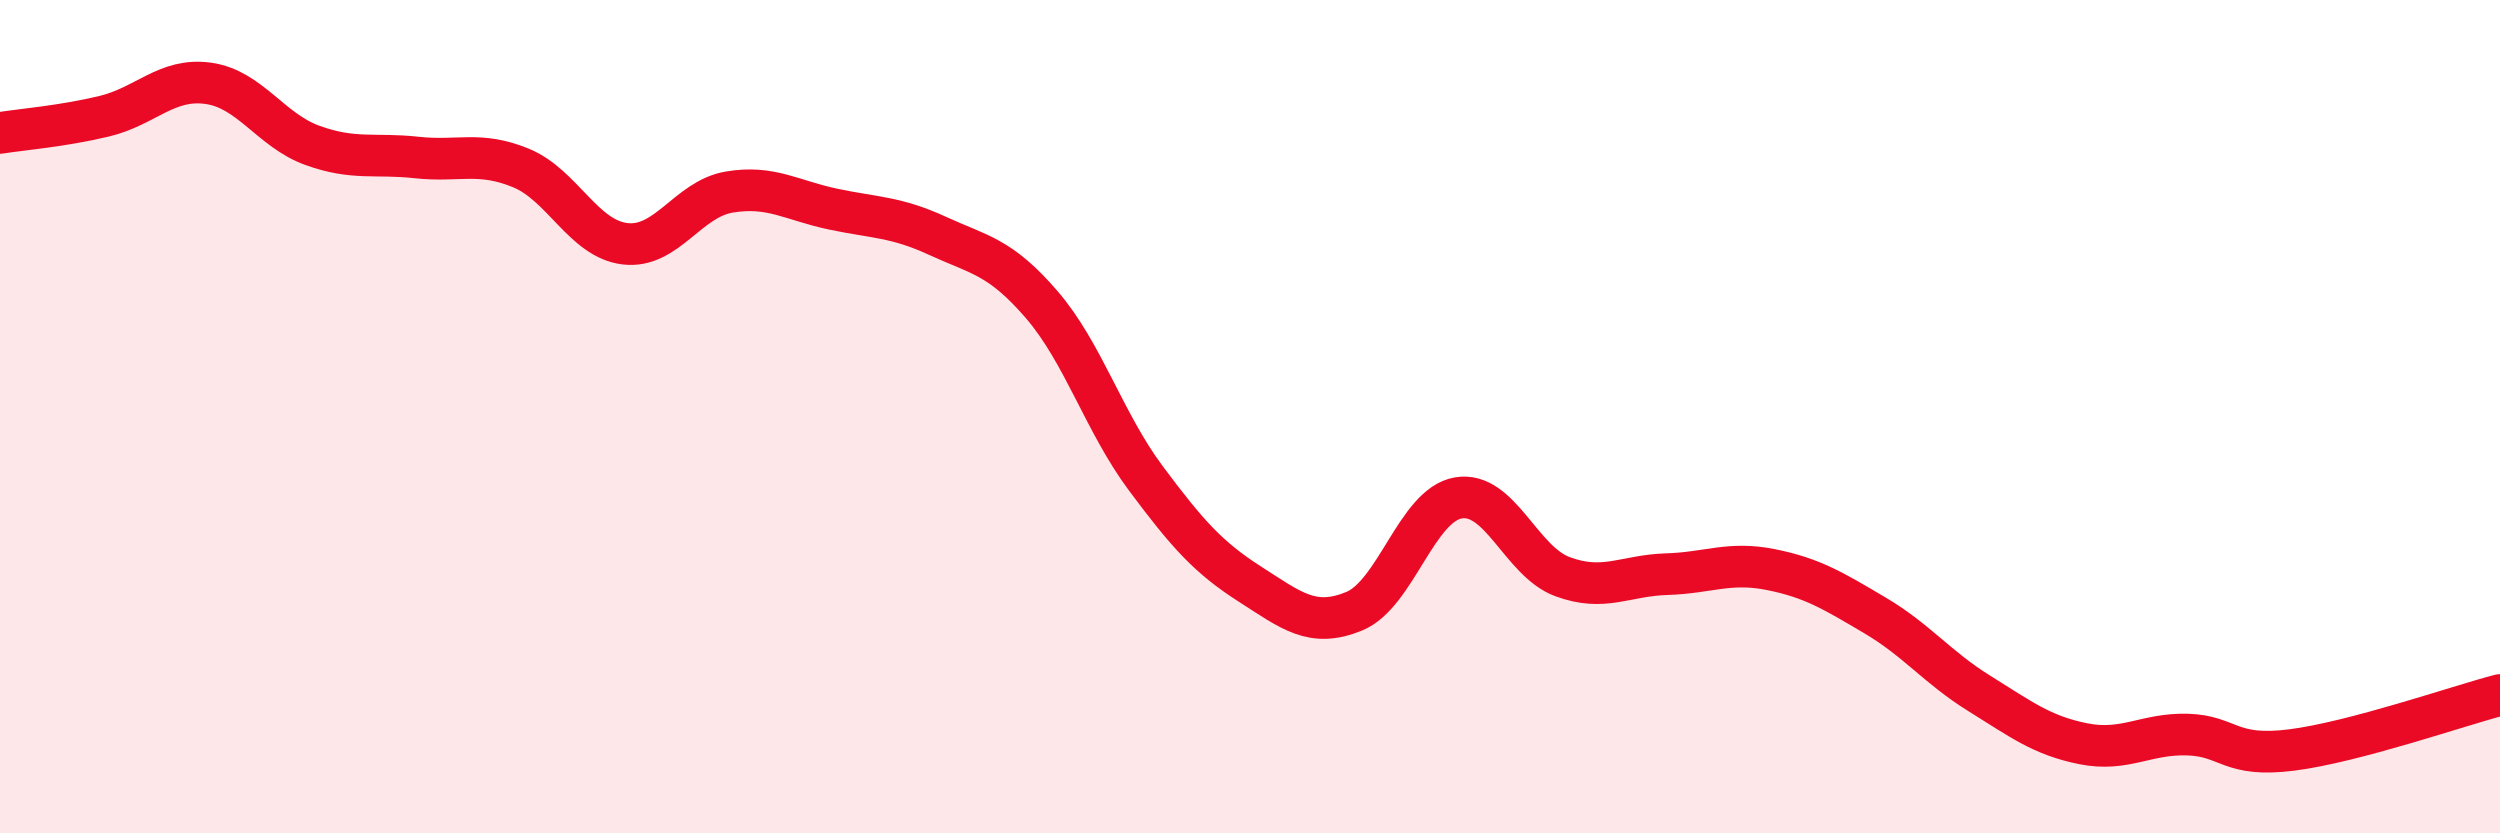
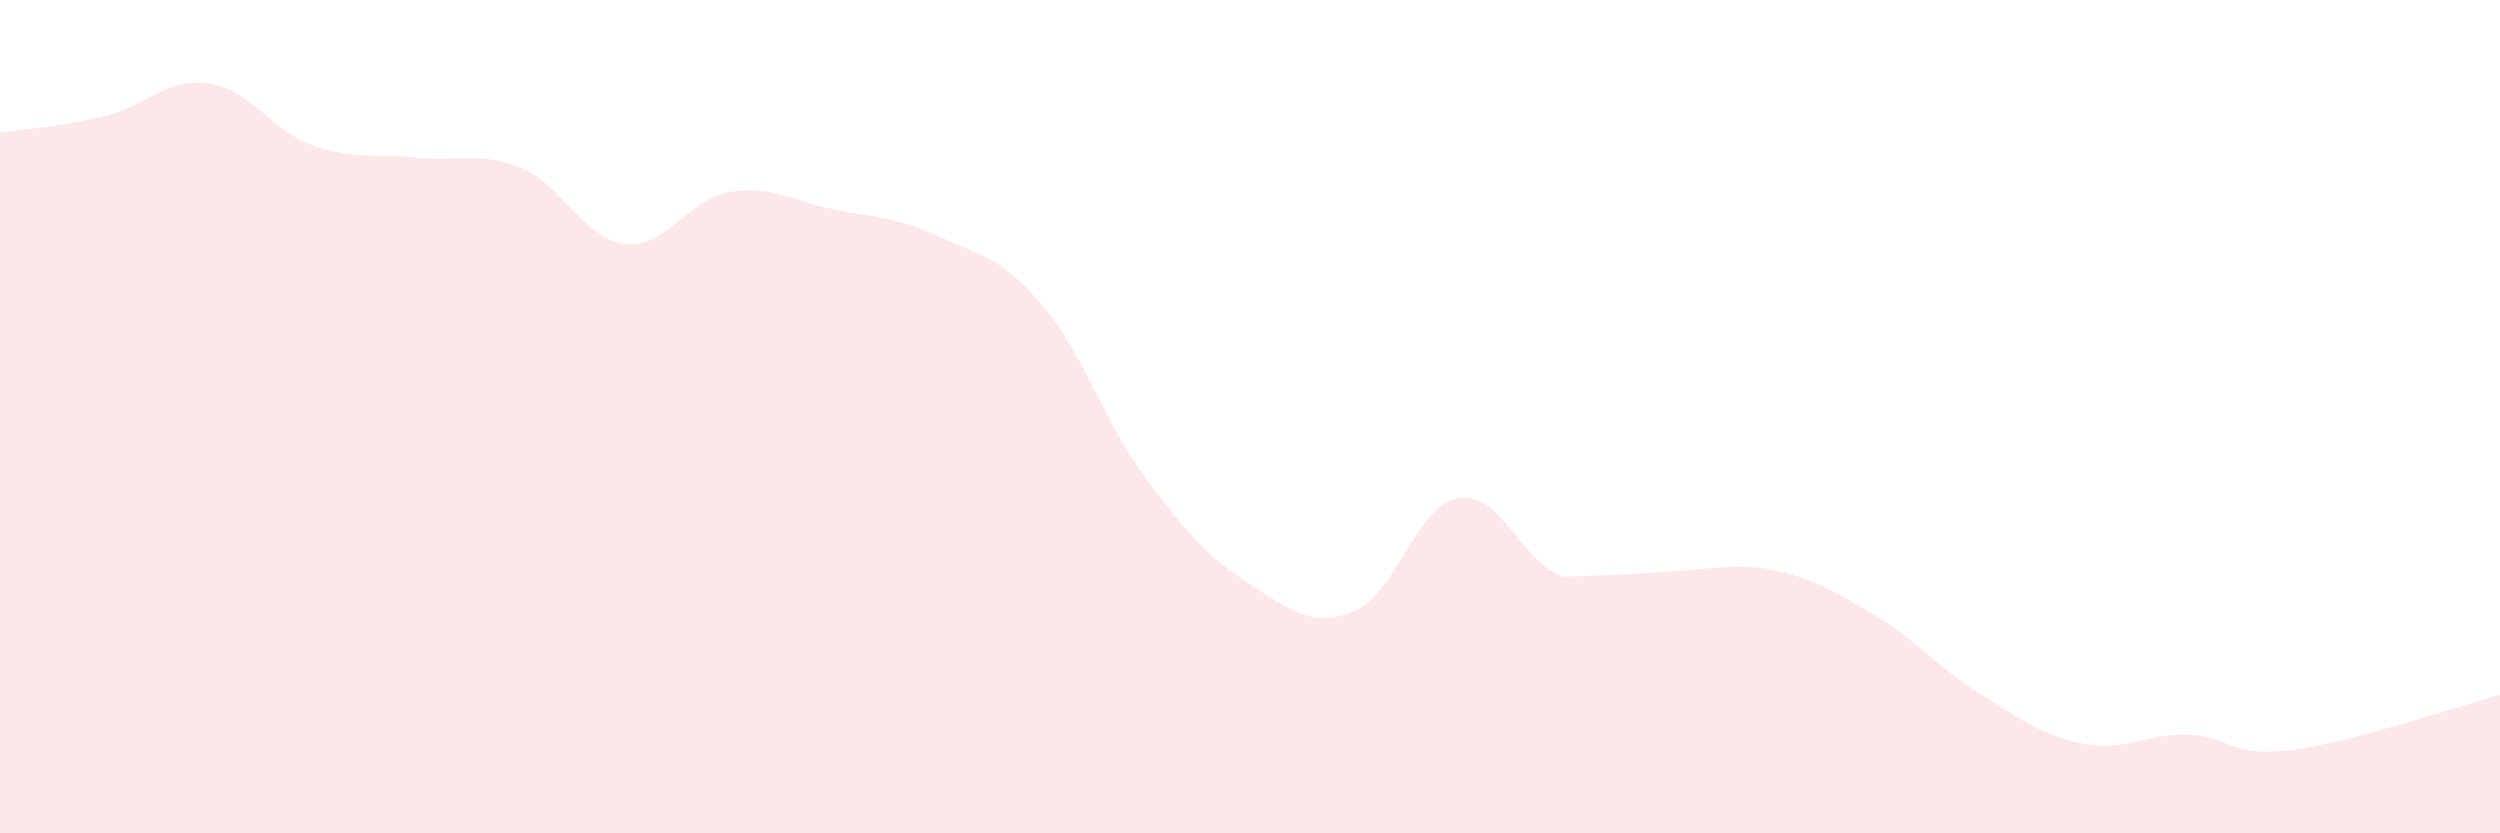
<svg xmlns="http://www.w3.org/2000/svg" width="60" height="20" viewBox="0 0 60 20">
-   <path d="M 0,3.19 C 0.5,3.11 1.5,3.03 2.5,2.79 C 3.5,2.55 4,1.86 5,2 C 6,2.14 6.5,3.13 7.5,3.49 C 8.5,3.85 9,3.67 10,3.78 C 11,3.89 11.5,3.62 12.5,4.03 C 13.5,4.44 14,5.73 15,5.85 C 16,5.97 16.5,4.78 17.5,4.61 C 18.5,4.44 19,4.81 20,5.02 C 21,5.23 21.5,5.2 22.5,5.66 C 23.5,6.12 24,6.15 25,7.31 C 26,8.47 26.5,10.14 27.5,11.48 C 28.5,12.82 29,13.38 30,14.02 C 31,14.66 31.5,15.08 32.5,14.67 C 33.5,14.26 34,12.12 35,11.95 C 36,11.78 36.5,13.47 37.5,13.84 C 38.5,14.21 39,13.81 40,13.78 C 41,13.75 41.5,13.47 42.5,13.67 C 43.5,13.87 44,14.18 45,14.77 C 46,15.36 46.5,16.02 47.5,16.64 C 48.5,17.26 49,17.65 50,17.85 C 51,18.05 51.5,17.6 52.5,17.63 C 53.5,17.66 53.5,18.19 55,18 C 56.5,17.81 59,16.94 60,16.68L60 20L0 20Z" fill="#EB0A25" opacity="0.1" stroke-linecap="round" stroke-linejoin="round" />
-   <path d="M 0,3.19 C 0.5,3.11 1.5,3.03 2.5,2.79 C 3.5,2.55 4,1.86 5,2 C 6,2.14 6.5,3.13 7.5,3.49 C 8.5,3.85 9,3.67 10,3.78 C 11,3.89 11.5,3.62 12.5,4.03 C 13.5,4.44 14,5.73 15,5.85 C 16,5.97 16.5,4.78 17.5,4.61 C 18.5,4.44 19,4.81 20,5.02 C 21,5.23 21.5,5.2 22.5,5.66 C 23.5,6.12 24,6.15 25,7.31 C 26,8.47 26.5,10.14 27.5,11.48 C 28.5,12.82 29,13.38 30,14.02 C 31,14.66 31.5,15.08 32.5,14.67 C 33.5,14.26 34,12.12 35,11.95 C 36,11.78 36.5,13.47 37.5,13.84 C 38.5,14.21 39,13.81 40,13.78 C 41,13.75 41.5,13.47 42.5,13.67 C 43.5,13.87 44,14.18 45,14.77 C 46,15.36 46.5,16.02 47.5,16.64 C 48.5,17.26 49,17.65 50,17.85 C 51,18.05 51.5,17.6 52.5,17.63 C 53.5,17.66 53.5,18.19 55,18 C 56.5,17.81 59,16.94 60,16.68" stroke="#EB0A25" stroke-width="1" fill="none" stroke-linecap="round" stroke-linejoin="round" />
+   <path d="M 0,3.19 C 0.5,3.11 1.5,3.03 2.5,2.79 C 3.5,2.55 4,1.86 5,2 C 6,2.14 6.5,3.13 7.5,3.49 C 8.5,3.85 9,3.67 10,3.78 C 11,3.89 11.5,3.62 12.5,4.03 C 13.5,4.44 14,5.73 15,5.85 C 16,5.97 16.5,4.78 17.5,4.61 C 18.5,4.44 19,4.81 20,5.02 C 21,5.23 21.5,5.2 22.5,5.66 C 23.5,6.12 24,6.15 25,7.31 C 26,8.47 26.5,10.14 27.5,11.48 C 28.5,12.82 29,13.38 30,14.02 C 31,14.66 31.5,15.08 32.5,14.67 C 33.5,14.26 34,12.12 35,11.95 C 36,11.78 36.5,13.47 37.5,13.84 C 41,13.75 41.5,13.47 42.5,13.67 C 43.5,13.87 44,14.18 45,14.77 C 46,15.36 46.5,16.02 47.5,16.64 C 48.5,17.26 49,17.65 50,17.85 C 51,18.05 51.5,17.6 52.5,17.63 C 53.5,17.66 53.5,18.19 55,18 C 56.5,17.81 59,16.94 60,16.68L60 20L0 20Z" fill="#EB0A25" opacity="0.1" stroke-linecap="round" stroke-linejoin="round" />
</svg>